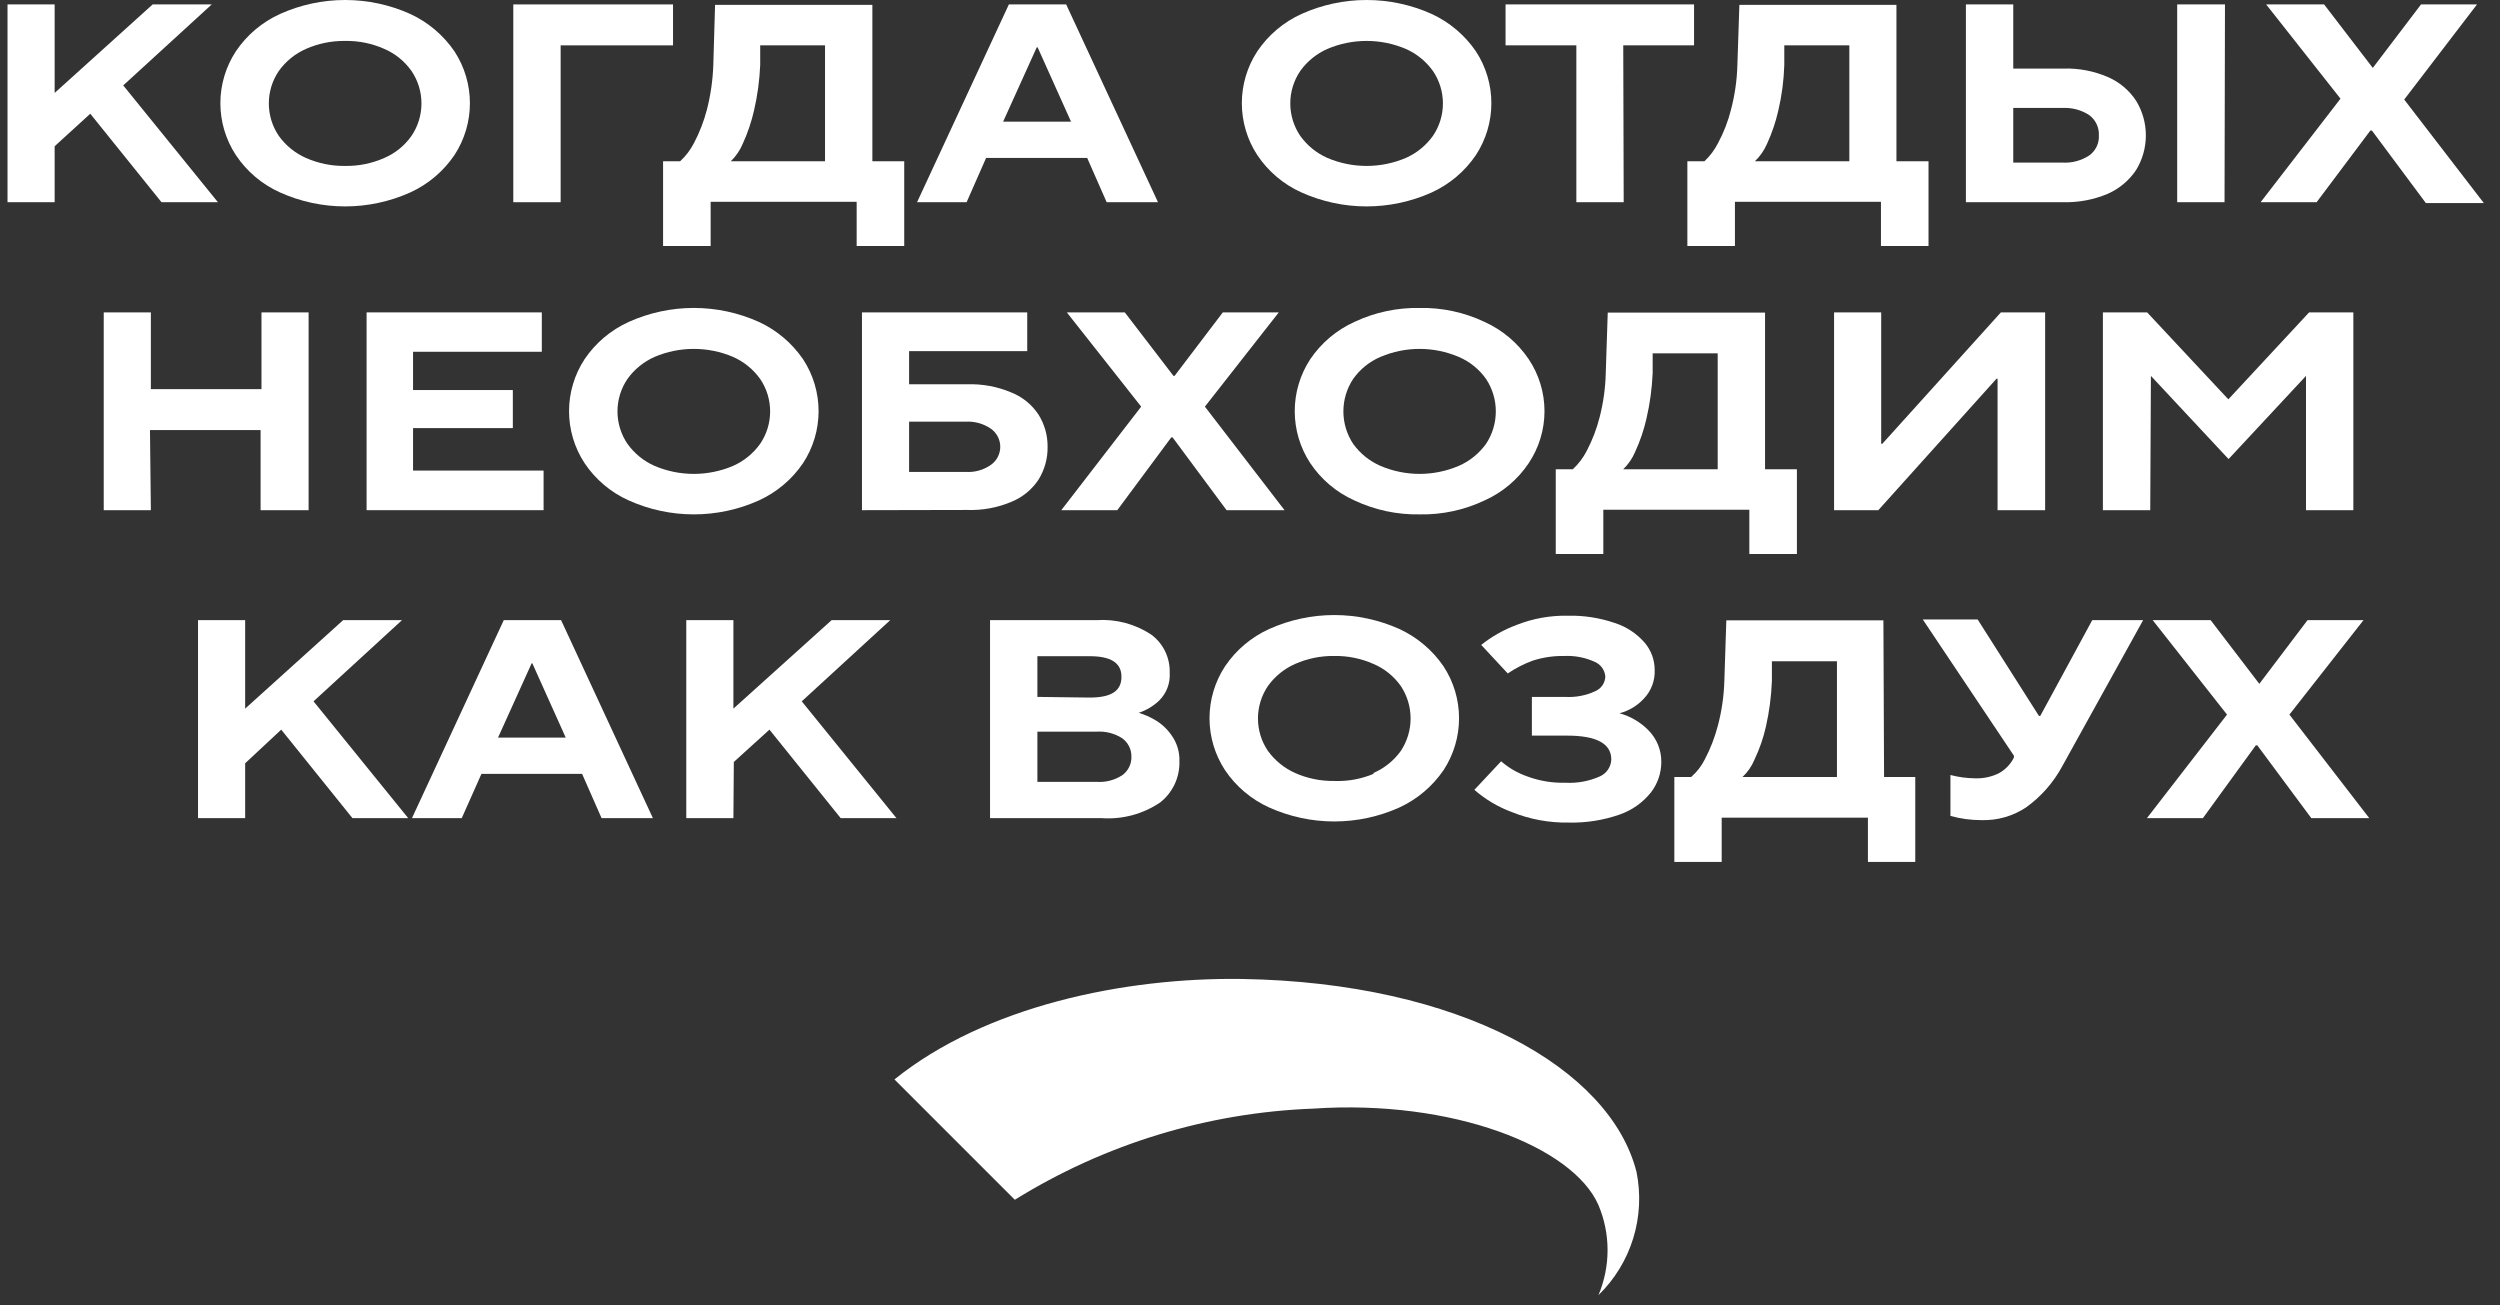
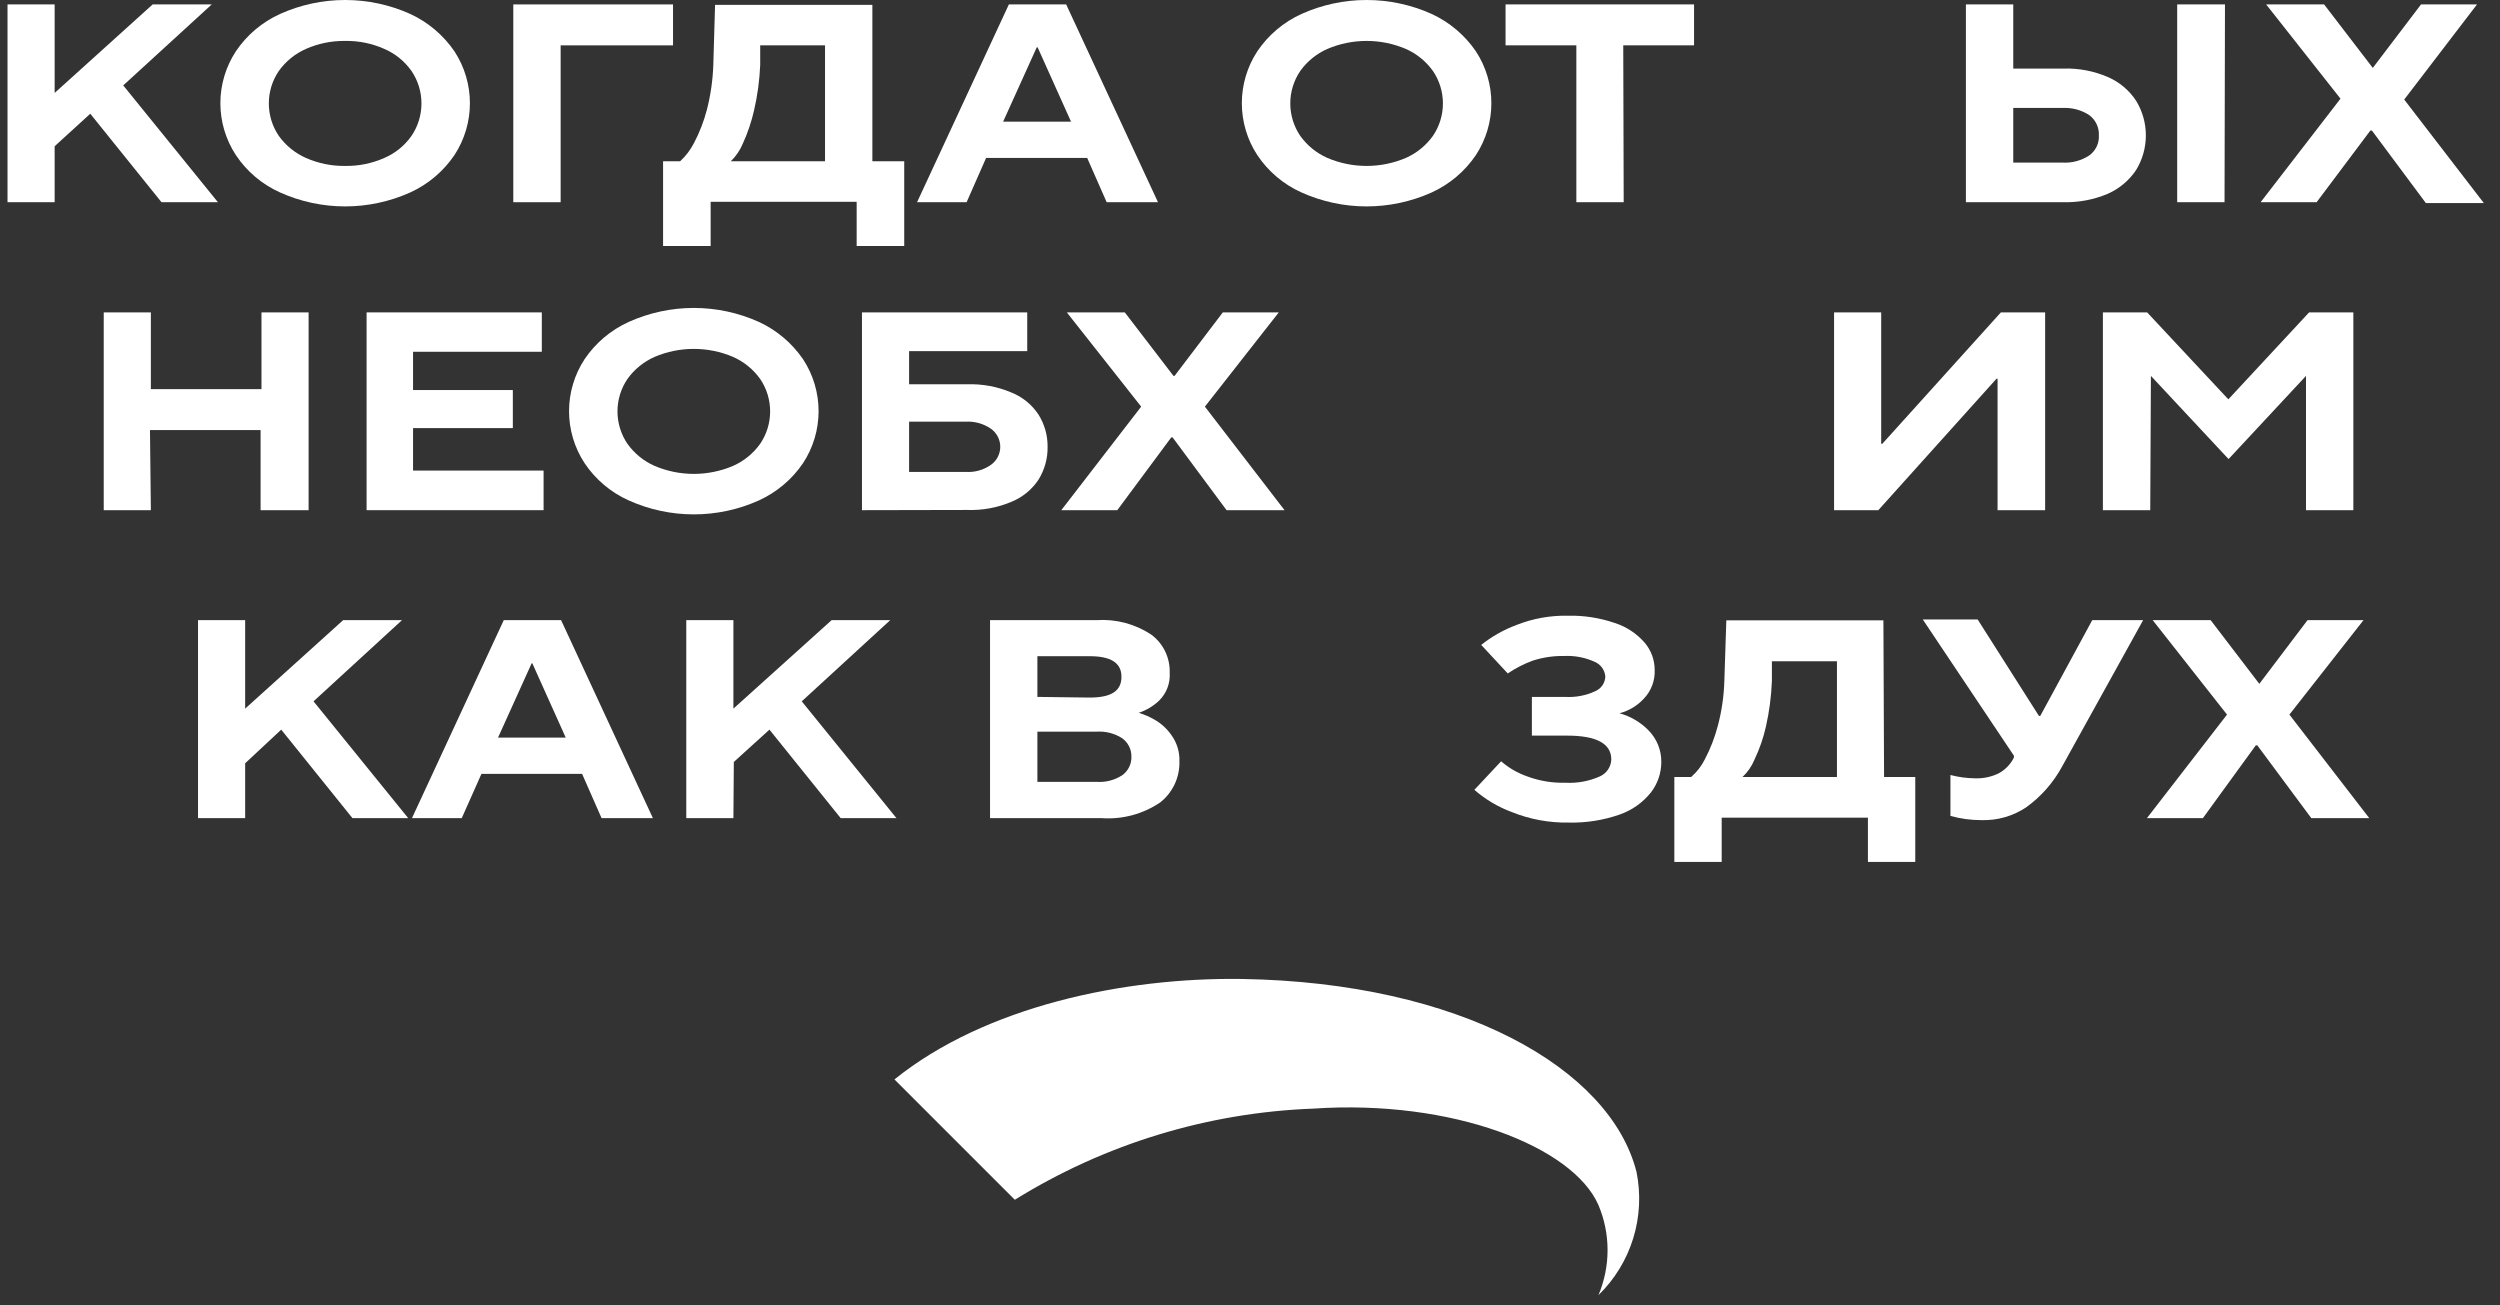
<svg xmlns="http://www.w3.org/2000/svg" width="113" height="59" viewBox="0 0 113 59" fill="none">
  <rect x="0" y="0" width="113" height="59" fill="#333333" stroke="none" />
  <path d="M2.47 9.14H0.34V0.2H2.47V4.2L6.9 0.2H9.57L5.57 3.86L9.85 9.14H7.3L4.08 5.14L2.47 6.61V9.14Z" fill="white" />
  <path d="M12.661 8.7C11.848 8.337 11.155 7.751 10.661 7.01C10.204 6.313 9.961 5.498 9.961 4.665C9.961 3.832 10.204 3.017 10.661 2.32C11.157 1.582 11.85 0.997 12.661 0.63C13.585 0.214 14.587 -0 15.601 -0C16.614 -0 17.616 0.214 18.541 0.63C19.348 1.002 20.039 1.586 20.541 2.32C20.997 3.017 21.24 3.832 21.24 4.665C21.24 5.498 20.997 6.313 20.541 7.01C20.042 7.746 19.35 8.331 18.541 8.7C17.616 9.115 16.614 9.33 15.601 9.33C14.587 9.33 13.585 9.115 12.661 8.7ZM17.37 7.14C17.866 6.928 18.292 6.582 18.601 6.14C18.894 5.708 19.05 5.197 19.05 4.675C19.05 4.153 18.894 3.642 18.601 3.21C18.291 2.769 17.865 2.423 17.37 2.21C16.814 1.962 16.21 1.84 15.601 1.85C14.992 1.842 14.388 1.964 13.831 2.21C13.338 2.427 12.913 2.772 12.601 3.21C12.307 3.642 12.151 4.153 12.151 4.675C12.151 5.197 12.307 5.708 12.601 6.14C12.913 6.577 13.338 6.923 13.831 7.14C14.388 7.386 14.992 7.509 15.601 7.5C16.21 7.51 16.814 7.387 17.37 7.14Z" fill="white" />
  <path d="M25.341 9.14H23.201V0.2H30.421V2.05H25.341V9.14Z" fill="white" />
  <path d="M39.431 7.29H40.871V11.12H38.721V9.12H32.121V11.12H29.971V7.29H30.741C30.998 7.053 31.212 6.772 31.371 6.46C31.621 5.984 31.816 5.481 31.951 4.96C32.119 4.306 32.216 3.635 32.241 2.96L32.321 0.22H39.431V7.29ZM37.291 7.29V2.05H34.361V2.94C34.332 3.634 34.238 4.324 34.081 5C33.963 5.516 33.792 6.019 33.571 6.5C33.446 6.797 33.262 7.066 33.031 7.29H37.291Z" fill="white" />
  <path d="M43.691 9.14H41.451L45.601 0.2H48.191L52.341 9.14H50.021L49.141 7.14H44.571L43.691 9.14ZM46.861 2.14L45.341 5.5H48.411L46.901 2.14H46.861Z" fill="white" />
  <path d="M58.83 8.7C58.018 8.337 57.324 7.751 56.83 7.01C56.374 6.313 56.131 5.498 56.131 4.665C56.131 3.832 56.374 3.017 56.83 2.32C57.327 1.582 58.02 0.997 58.83 0.63C59.755 0.214 60.757 -0 61.77 -0C62.784 -0 63.786 0.214 64.71 0.63C65.517 1.002 66.209 1.586 66.71 2.32C67.167 3.017 67.41 3.832 67.41 4.665C67.41 5.498 67.167 6.313 66.71 7.01C66.212 7.746 65.52 8.331 64.71 8.7C63.786 9.115 62.784 9.33 61.77 9.33C60.757 9.33 59.755 9.115 58.83 8.7ZM63.541 7.14C64.033 6.923 64.457 6.577 64.77 6.14C65.064 5.708 65.22 5.197 65.22 4.675C65.22 4.153 65.064 3.642 64.77 3.21C64.457 2.772 64.033 2.427 63.541 2.21C62.981 1.972 62.379 1.85 61.77 1.85C61.162 1.85 60.56 1.972 60 2.21C59.508 2.427 59.083 2.772 58.77 3.21C58.477 3.642 58.321 4.153 58.321 4.675C58.321 5.197 58.477 5.708 58.77 6.14C59.083 6.577 59.508 6.923 60 7.14C60.56 7.378 61.162 7.5 61.77 7.5C62.379 7.5 62.981 7.378 63.541 7.14Z" fill="white" />
  <path d="M73.391 9.14H71.251V2.05H68.051V0.2H76.571V2.05H73.371L73.391 9.14Z" fill="white" />
-   <path d="M85.719 7.29H87.169V11.12H85.019V9.12H78.419V11.12H76.269V7.29H77.04C77.293 7.051 77.503 6.77 77.659 6.46C77.914 5.986 78.109 5.482 78.24 4.96C78.412 4.307 78.51 3.636 78.529 2.96L78.62 0.22H85.719V7.29ZM83.59 7.29V2.05H80.65V2.94C80.629 3.634 80.538 4.324 80.379 5C80.262 5.516 80.091 6.019 79.87 6.5C79.741 6.798 79.554 7.067 79.32 7.29H83.59Z" fill="white" />
  <path d="M88.859 9.14V0.2H90.999V3.1H93.269C93.956 3.078 94.639 3.208 95.269 3.48C95.792 3.704 96.237 4.076 96.549 4.55C96.839 5.022 96.993 5.566 96.993 6.12C96.993 6.674 96.839 7.218 96.549 7.69C96.233 8.16 95.789 8.532 95.269 8.76C94.637 9.027 93.955 9.156 93.269 9.14H88.859ZM93.229 7.35C93.653 7.373 94.073 7.261 94.429 7.03C94.573 6.928 94.689 6.79 94.766 6.631C94.843 6.472 94.879 6.297 94.869 6.12C94.877 5.942 94.842 5.765 94.765 5.605C94.688 5.444 94.573 5.305 94.429 5.2C94.073 4.969 93.653 4.857 93.229 4.88H90.999V7.35H93.229ZM100.549 9.14H98.409V0.2H100.569L100.549 9.14Z" fill="white" />
  <path d="M104.71 9.14H102.18L105.79 4.46L102.43 0.2H105.05L107.25 3.07L109.43 0.2H111.96L108.67 4.5L112.27 9.18H109.65L107.21 5.9H107.14L104.71 9.14Z" fill="white" />
  <path d="M6.819 23.06H4.689V14.12H6.819V17.59H11.819V14.12H13.949V23.06H11.779V19.44H6.779L6.819 23.06Z" fill="white" />
  <path d="M24.57 23.06H16.57V14.12H24.49V15.9H18.67V17.63H23.18V19.35H18.67V21.27H24.57V23.06Z" fill="white" />
  <path d="M28.42 22.62C27.608 22.257 26.914 21.671 26.42 20.93C25.964 20.233 25.721 19.418 25.721 18.585C25.721 17.752 25.964 16.937 26.42 16.24C26.917 15.502 27.61 14.917 28.42 14.55C29.345 14.134 30.347 13.919 31.36 13.919C32.374 13.919 33.376 14.134 34.3 14.55C35.107 14.922 35.798 15.506 36.3 16.24C36.757 16.937 37 17.752 37 18.585C37 19.418 36.757 20.233 36.3 20.93C35.802 21.666 35.11 22.251 34.3 22.62C33.376 23.036 32.374 23.25 31.36 23.25C30.347 23.25 29.345 23.036 28.42 22.62ZM33.13 21.06C33.623 20.843 34.047 20.498 34.36 20.06C34.654 19.628 34.81 19.117 34.81 18.595C34.81 18.073 34.654 17.562 34.36 17.13C34.047 16.692 33.623 16.347 33.13 16.13C32.57 15.892 31.968 15.77 31.36 15.77C30.752 15.77 30.15 15.892 29.59 16.13C29.098 16.347 28.673 16.692 28.36 17.13C28.067 17.562 27.91 18.073 27.91 18.595C27.91 19.117 28.067 19.628 28.36 20.06C28.673 20.498 29.098 20.843 29.59 21.06C30.15 21.298 30.752 21.42 31.36 21.42C31.968 21.42 32.57 21.298 33.13 21.06Z" fill="white" />
  <path d="M38.961 23.06V14.12H46.431V15.87H41.091V17.37H43.711C44.397 17.346 45.079 17.472 45.711 17.74C46.214 17.939 46.643 18.288 46.941 18.74C47.215 19.177 47.358 19.684 47.351 20.2C47.359 20.722 47.217 21.236 46.941 21.68C46.644 22.128 46.219 22.477 45.721 22.68C45.089 22.948 44.407 23.074 43.721 23.05L38.961 23.06ZM43.651 21.33C44.056 21.358 44.459 21.245 44.791 21.01C44.921 20.918 45.027 20.795 45.1 20.654C45.173 20.512 45.212 20.355 45.212 20.195C45.212 20.035 45.173 19.878 45.1 19.736C45.027 19.595 44.921 19.472 44.791 19.38C44.457 19.149 44.056 19.037 43.651 19.06H41.091V21.33H43.651Z" fill="white" />
  <path d="M50.501 23.06H47.971L51.581 18.38L48.221 14.12H50.841L53.041 16.99H53.091L55.271 14.12H57.801L54.461 18.38L58.061 23.06H55.441L53.001 19.77H52.941L50.501 23.06Z" fill="white" />
-   <path d="M61.221 22.62C60.408 22.257 59.715 21.671 59.221 20.93C58.765 20.233 58.522 19.418 58.522 18.585C58.522 17.752 58.765 16.937 59.221 16.24C59.718 15.502 60.41 14.917 61.221 14.55C62.143 14.116 63.152 13.9 64.171 13.92C65.183 13.9 66.186 14.116 67.101 14.55C67.912 14.917 68.604 15.502 69.101 16.24C69.564 16.935 69.811 17.75 69.811 18.585C69.811 19.419 69.564 20.235 69.101 20.93C68.607 21.671 67.914 22.257 67.101 22.62C66.186 23.054 65.183 23.27 64.171 23.25C63.152 23.27 62.143 23.054 61.221 22.62ZM65.931 21.06C66.427 20.845 66.855 20.499 67.171 20.06C67.458 19.625 67.611 19.116 67.611 18.595C67.611 18.074 67.458 17.565 67.171 17.13C66.859 16.688 66.429 16.341 65.931 16.13C65.373 15.893 64.773 15.77 64.166 15.77C63.559 15.77 62.959 15.893 62.401 16.13C61.903 16.341 61.473 16.688 61.161 17.13C60.874 17.565 60.721 18.074 60.721 18.595C60.721 19.116 60.874 19.625 61.161 20.06C61.477 20.499 61.905 20.845 62.401 21.06C62.959 21.297 63.559 21.42 64.166 21.42C64.773 21.42 65.373 21.297 65.931 21.06Z" fill="white" />
-   <path d="M79.78 21.21H81.22V25.04H79.07V23.04H72.47V25.04H70.32V21.21H71.09C71.348 20.973 71.561 20.692 71.72 20.38C71.972 19.901 72.167 19.394 72.3 18.87C72.47 18.216 72.564 17.545 72.58 16.87L72.67 14.13H79.78V21.21ZM77.64 21.21V15.97H74.7V16.86C74.671 17.554 74.578 18.244 74.42 18.92C74.303 19.436 74.132 19.939 73.91 20.42C73.785 20.717 73.602 20.985 73.37 21.21H77.64Z" fill="white" />
  <path d="M84.9 23.06H82.9V14.12H85.03V20.06H85.08L90.44 14.12H92.44V23.06H90.29V17.12H90.24L84.9 23.06Z" fill="white" />
  <path d="M97.191 23.06H95.051V14.12H97.051L100.721 18.05L104.371 14.12H106.371V23.06H104.231V16.99L100.731 20.75L97.221 16.99L97.191 23.06Z" fill="white" />
  <path d="M11.081 36.98H8.951V28.03H11.081V32.03L15.511 28.03H18.171L14.171 31.7L18.451 36.98H15.931L12.711 32.98L11.081 34.5V36.98Z" fill="white" />
  <path d="M20.871 36.98H18.621L22.771 28.03H25.361L29.511 36.98H27.191L26.311 34.98H21.761L20.871 36.98ZM24.031 29.98L22.511 33.34H25.571L24.061 29.98H24.031Z" fill="white" />
  <path d="M33.15 36.98H31.02V28.03H33.15V32.03L37.59 28.03H40.239L36.239 31.7L40.52 36.98H37.999L34.779 32.98L33.169 34.44L33.15 36.98Z" fill="white" />
  <path d="M44.75 36.98V28.03H49.57C50.439 27.973 51.303 28.201 52.03 28.68C52.299 28.877 52.516 29.137 52.662 29.436C52.808 29.736 52.88 30.067 52.87 30.4C52.887 30.634 52.852 30.868 52.77 31.088C52.687 31.307 52.557 31.506 52.39 31.67C52.127 31.919 51.813 32.106 51.47 32.22C51.714 32.292 51.949 32.393 52.17 32.52C52.48 32.694 52.747 32.937 52.95 33.23C53.199 33.575 53.326 33.994 53.31 34.42C53.319 34.775 53.245 35.127 53.094 35.448C52.943 35.769 52.719 36.051 52.44 36.27C51.661 36.797 50.728 37.047 49.79 36.98H44.75ZM49.25 31.53C50.25 31.53 50.69 31.22 50.69 30.59C50.69 29.96 50.21 29.66 49.25 29.66H46.89V31.5L49.25 31.53ZM49.57 35.34C49.984 35.369 50.395 35.26 50.74 35.03C50.868 34.934 50.972 34.808 51.041 34.664C51.111 34.519 51.145 34.36 51.14 34.2C51.143 34.035 51.105 33.873 51.03 33.726C50.955 33.58 50.845 33.454 50.71 33.36C50.369 33.147 49.971 33.046 49.57 33.07H46.89V35.34H49.57Z" fill="white" />
-   <path d="M57.37 36.5C56.559 36.133 55.866 35.548 55.37 34.81C54.913 34.113 54.67 33.298 54.67 32.465C54.67 31.632 54.913 30.817 55.37 30.12C55.866 29.382 56.559 28.797 57.37 28.43C58.294 28.015 59.296 27.8 60.309 27.8C61.323 27.8 62.325 28.015 63.249 28.43C64.057 28.802 64.748 29.387 65.249 30.12C65.706 30.817 65.949 31.632 65.949 32.465C65.949 33.298 65.706 34.113 65.249 34.81C64.748 35.544 64.057 36.128 63.249 36.5C62.325 36.915 61.323 37.13 60.309 37.13C59.296 37.13 58.294 36.915 57.37 36.5ZM62.08 34.94C62.575 34.724 63.004 34.379 63.319 33.94C63.606 33.505 63.759 32.996 63.759 32.475C63.759 31.954 63.606 31.445 63.319 31.01C63.007 30.568 62.578 30.221 62.08 30.01C61.523 29.762 60.919 29.64 60.309 29.65C59.7 29.641 59.097 29.764 58.539 30.01C58.047 30.227 57.622 30.572 57.309 31.01C57.016 31.442 56.86 31.953 56.86 32.475C56.86 32.998 57.016 33.508 57.309 33.94C57.625 34.375 58.049 34.72 58.539 34.94C59.097 35.186 59.7 35.309 60.309 35.3C60.916 35.323 61.52 35.214 62.08 34.98V34.94Z" fill="white" />
  <path d="M68.321 36.7C67.705 36.471 67.136 36.132 66.641 35.7L67.851 34.41C68.194 34.709 68.591 34.94 69.021 35.09C69.573 35.297 70.161 35.395 70.751 35.38C71.29 35.41 71.828 35.311 72.321 35.09C72.468 35.023 72.594 34.917 72.684 34.782C72.774 34.648 72.825 34.492 72.831 34.33C72.831 33.61 72.161 33.25 70.831 33.25H69.241V31.5H70.741C71.212 31.529 71.683 31.439 72.111 31.24C72.24 31.183 72.351 31.092 72.431 30.975C72.51 30.858 72.555 30.721 72.561 30.58C72.549 30.434 72.497 30.294 72.411 30.175C72.324 30.057 72.206 29.965 72.071 29.91C71.644 29.718 71.178 29.629 70.711 29.65C70.226 29.641 69.743 29.712 69.281 29.86C68.882 30.007 68.502 30.201 68.151 30.44L66.951 29.15C67.43 28.768 67.967 28.465 68.541 28.25C69.282 27.957 70.074 27.814 70.871 27.83C71.591 27.814 72.309 27.926 72.991 28.16C73.509 28.326 73.972 28.631 74.331 29.04C74.628 29.384 74.792 29.825 74.791 30.28C74.801 30.519 74.764 30.757 74.679 30.98C74.595 31.204 74.466 31.408 74.301 31.58C74.005 31.901 73.623 32.13 73.201 32.24C73.698 32.376 74.15 32.641 74.511 33.01C74.697 33.198 74.844 33.421 74.944 33.667C75.044 33.912 75.094 34.175 75.091 34.44C75.092 34.939 74.927 35.425 74.621 35.82C74.252 36.281 73.759 36.628 73.201 36.82C72.462 37.078 71.683 37.199 70.901 37.18C70.017 37.195 69.14 37.032 68.321 36.7Z" fill="white" />
  <path d="M85.16 35.12H86.57V38.96H84.43V36.96H77.82V38.96H75.68V35.12H76.44C76.703 34.892 76.917 34.613 77.07 34.3C77.32 33.82 77.514 33.314 77.65 32.79C77.822 32.137 77.92 31.466 77.94 30.79L78.03 28.04H85.13L85.16 35.12ZM83.03 35.12V29.89H80.09V30.78C80.063 31.474 79.973 32.163 79.82 32.84C79.704 33.358 79.529 33.861 79.3 34.34C79.178 34.636 78.994 34.902 78.76 35.12H83.03Z" fill="white" />
  <path d="M94.57 28.03H96.87L93.21 34.64C92.812 35.377 92.251 36.013 91.57 36.5C90.978 36.891 90.28 37.09 89.57 37.07C89.094 37.072 88.619 37.008 88.16 36.88V35.03C88.526 35.126 88.902 35.177 89.28 35.18C89.643 35.192 90.003 35.117 90.33 34.96C90.633 34.8 90.878 34.548 91.03 34.24V34.16L86.91 28H89.39L92.16 32.36H92.22L94.57 28.03Z" fill="white" />
  <path d="M99.571 36.98H97.041L100.661 32.3L97.301 28.03H99.921L102.121 30.91L104.301 28.03H106.831L103.481 32.3L107.091 36.98H104.471L102.031 33.69H101.961L99.571 36.98Z" fill="white" />
  <path d="M73.97 52.97C72.78 48.27 65.97 44.41 56.15 44.25C50.8 44.17 44.52 45.49 40.43 48.79L45.87 54.23C49.929 51.71 54.575 50.29 59.35 50.11C65.65 49.68 71.1 51.83 72.25 54.47C72.522 55.114 72.662 55.806 72.662 56.505C72.662 57.204 72.522 57.896 72.25 58.54C72.98 57.83 73.52 56.948 73.821 55.975C74.121 55.001 74.172 53.968 73.97 52.97Z" fill="white" />
</svg>